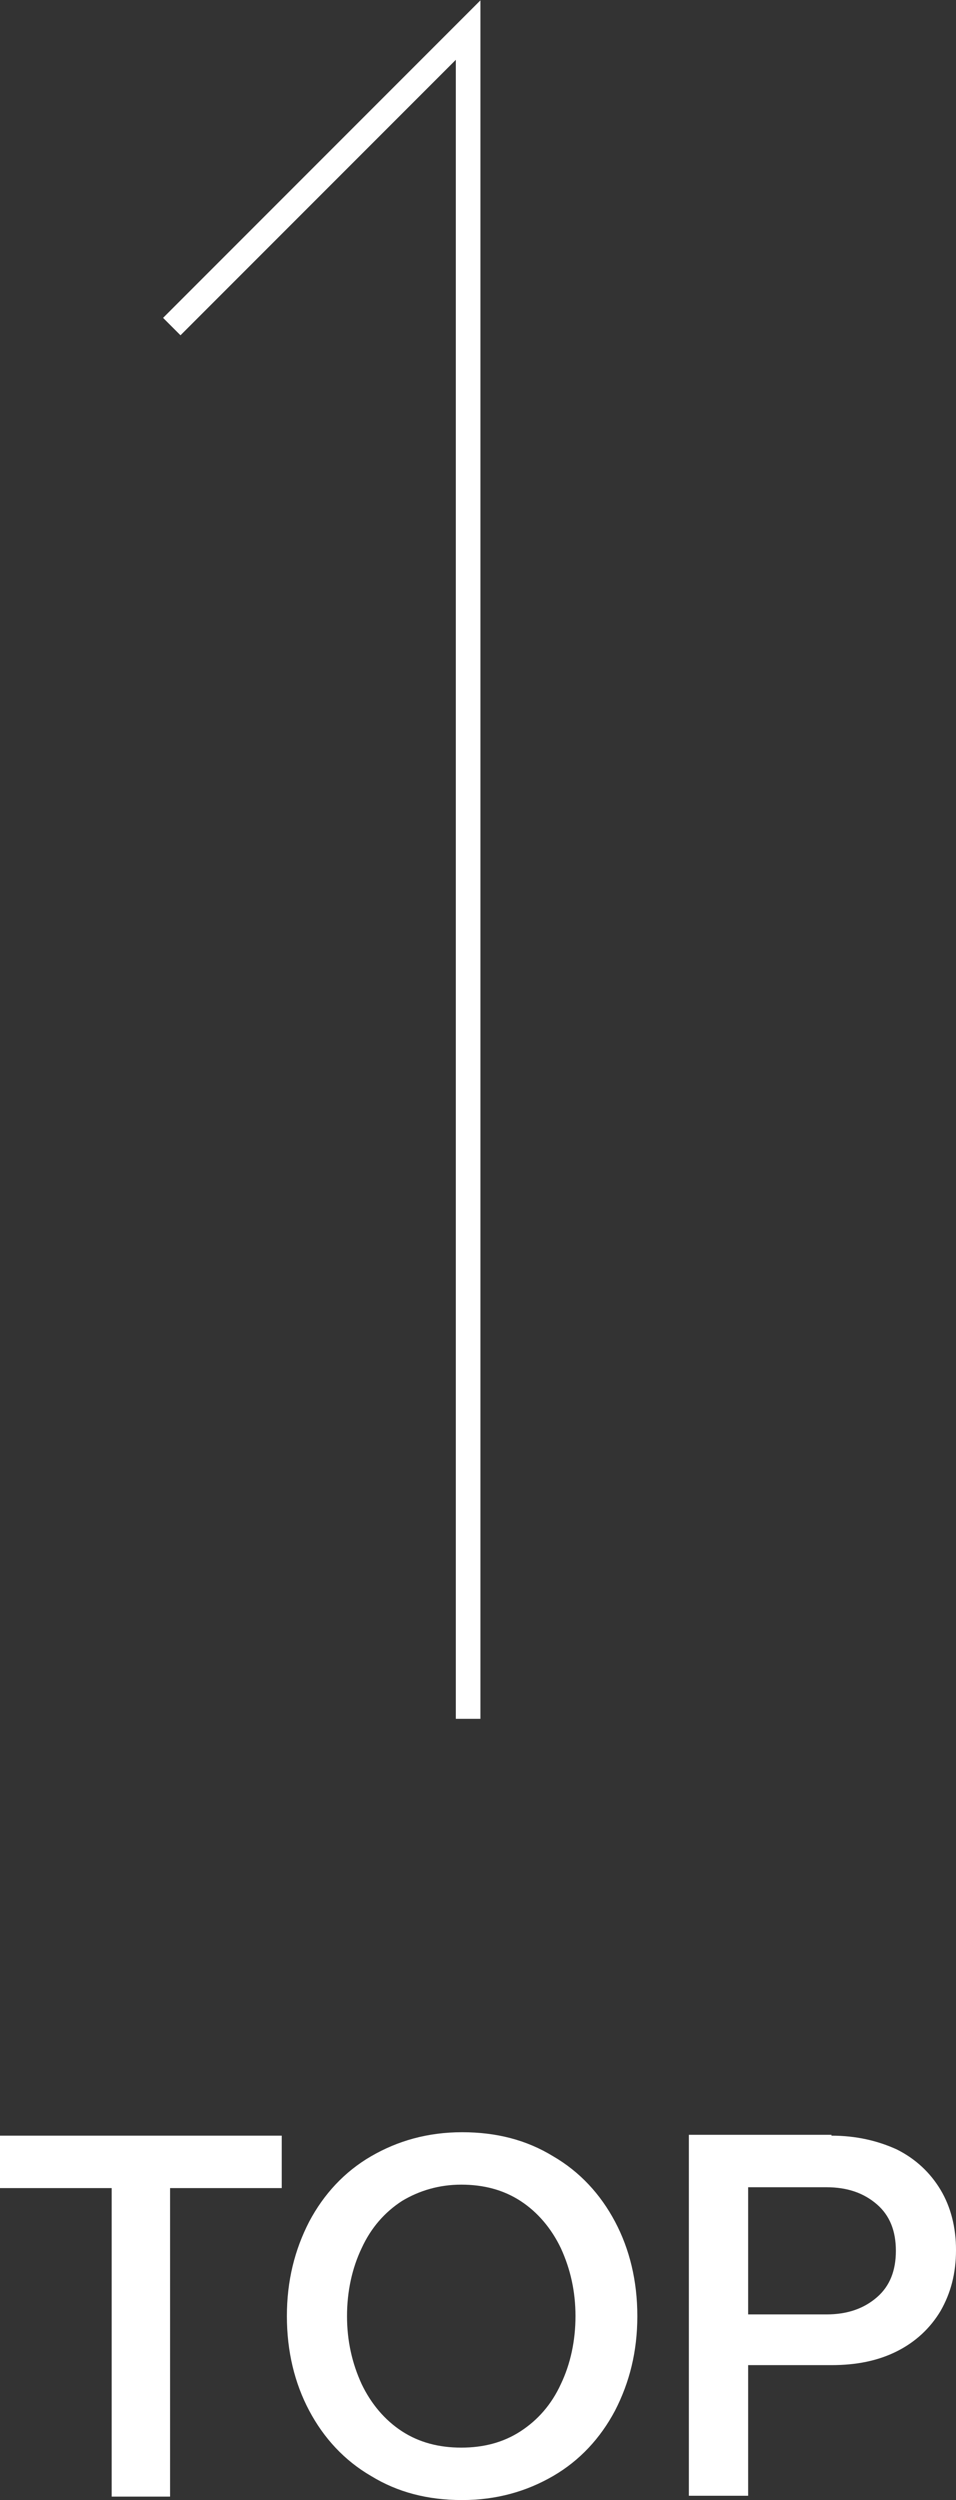
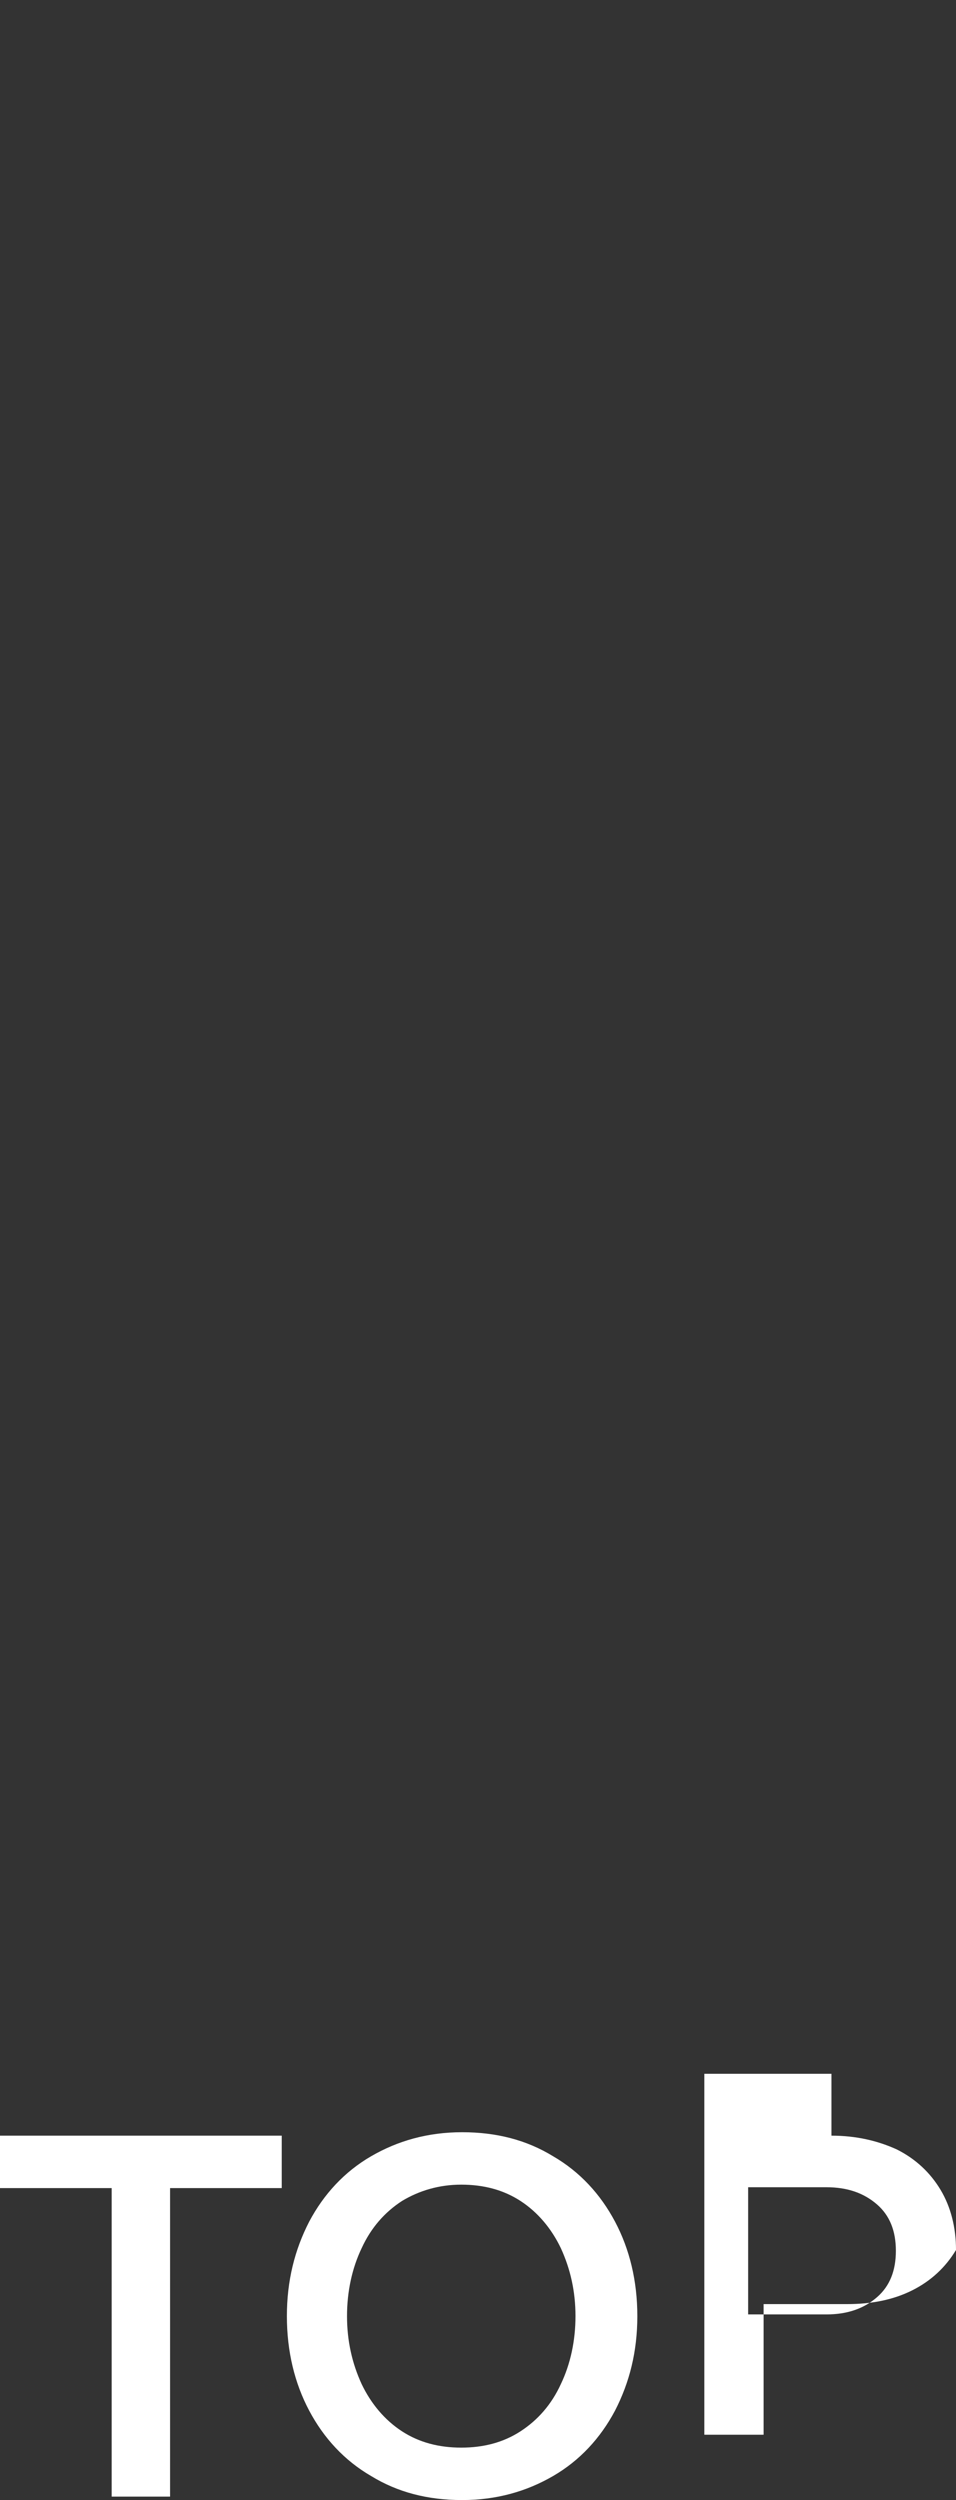
<svg xmlns="http://www.w3.org/2000/svg" version="1.1" id="图层_1" x="0px" y="0px" viewBox="0 0 111.3 290.9" style="enable-background:new 0 0 111.3 290.9;" xml:space="preserve">
  <rect x="0" y="0" width="111.3" height="290.9" fill="#333333" stroke="none" />
  <style type="text/css">
	.st0{fill:#FFFFFF;}
	.st1{fill:none;stroke:#FFFFFF;stroke-width:2.866;stroke-miterlimit:10;}
</style>
  <g>
    <g>
      <path class="st0" d="M0,248.5h32.8v6.1h-13v35.9H13v-35.9H0V248.5z" />
      <path class="st0" d="M71.6,280.5c-1.7,3.2-4.1,5.8-7.2,7.6c-3.1,1.8-6.6,2.8-10.6,2.8c-4,0-7.5-0.9-10.6-2.8    c-3.1-1.8-5.5-4.4-7.2-7.6c-1.7-3.2-2.6-6.9-2.6-11s0.9-7.7,2.6-11c1.7-3.2,4.1-5.8,7.2-7.6c3.1-1.8,6.6-2.8,10.6-2.8    c4,0,7.5,0.9,10.6,2.8c3.1,1.8,5.5,4.4,7.2,7.6c1.7,3.2,2.6,6.9,2.6,11S73.3,277.2,71.6,280.5z M42.1,277.4    c1.1,2.3,2.7,4.2,4.7,5.5c2,1.3,4.3,1.9,6.9,1.9c2.6,0,4.9-0.6,6.9-1.9c2-1.3,3.6-3.1,4.7-5.5c1.1-2.3,1.7-5,1.7-7.9    c0-2.9-0.6-5.5-1.7-7.9c-1.1-2.3-2.7-4.2-4.7-5.5c-2-1.3-4.3-1.9-6.9-1.9c-2.6,0-4.9,0.7-6.9,1.9c-2,1.3-3.6,3.1-4.7,5.5    c-1.1,2.3-1.7,5-1.7,7.9C40.4,272.4,41,275,42.1,277.4z" />
-       <path class="st0" d="M96.8,248.5c2.9,0,5.4,0.6,7.6,1.6c2.2,1.1,3.9,2.7,5.1,4.7c1.2,2,1.8,4.4,1.8,7c0,2.7-0.6,5-1.8,7.1    c-1.2,2-2.9,3.6-5.1,4.7c-2.2,1.1-4.7,1.6-7.6,1.6h-9.7v15.2h-6.9v-42H96.8z M87.1,269.3h9.1c2.5,0,4.4-0.7,5.9-2    c1.5-1.3,2.2-3.1,2.2-5.4c0-2.3-0.7-4.1-2.2-5.4s-3.4-2-5.9-2h-9.1V269.3z" />
+       <path class="st0" d="M96.8,248.5c2.9,0,5.4,0.6,7.6,1.6c2.2,1.1,3.9,2.7,5.1,4.7c1.2,2,1.8,4.4,1.8,7c-1.2,2-2.9,3.6-5.1,4.7c-2.2,1.1-4.7,1.6-7.6,1.6h-9.7v15.2h-6.9v-42H96.8z M87.1,269.3h9.1c2.5,0,4.4-0.7,5.9-2    c1.5-1.3,2.2-3.1,2.2-5.4c0-2.3-0.7-4.1-2.2-5.4s-3.4-2-5.9-2h-9.1V269.3z" />
    </g>
  </g>
-   <polyline class="st1" points="20,38 54.5,3.5 54.5,200 " />
</svg>